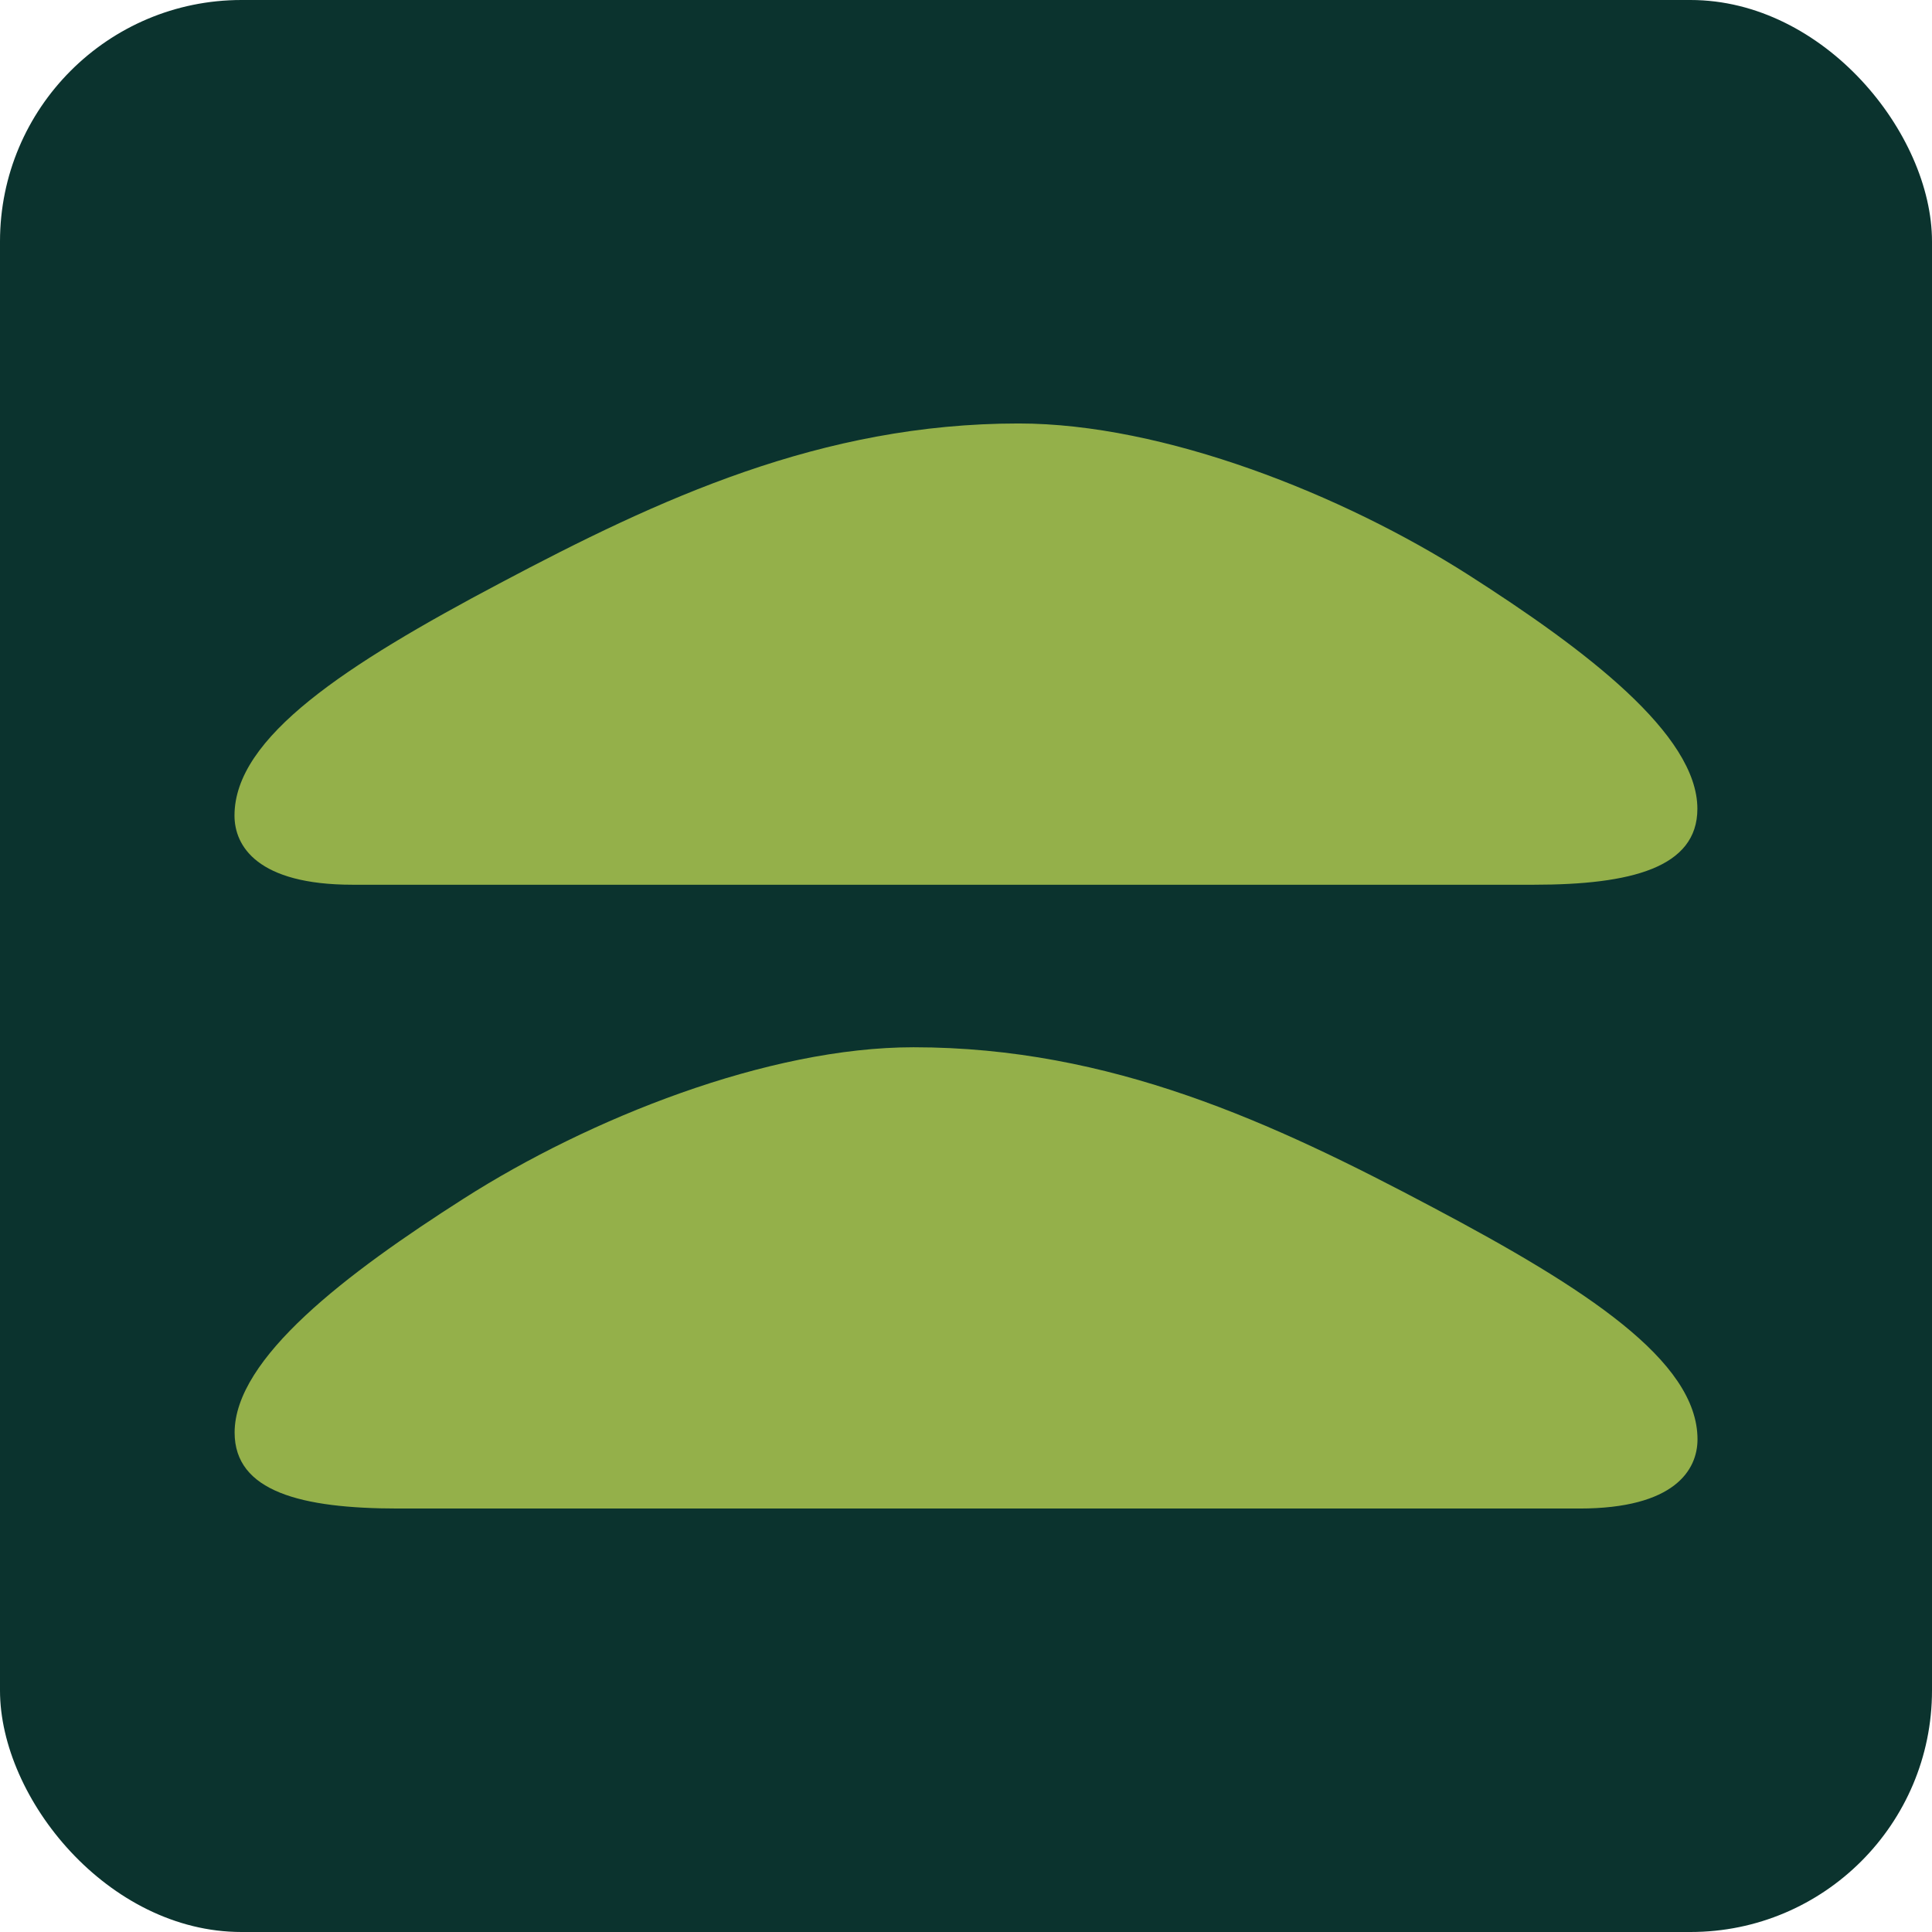
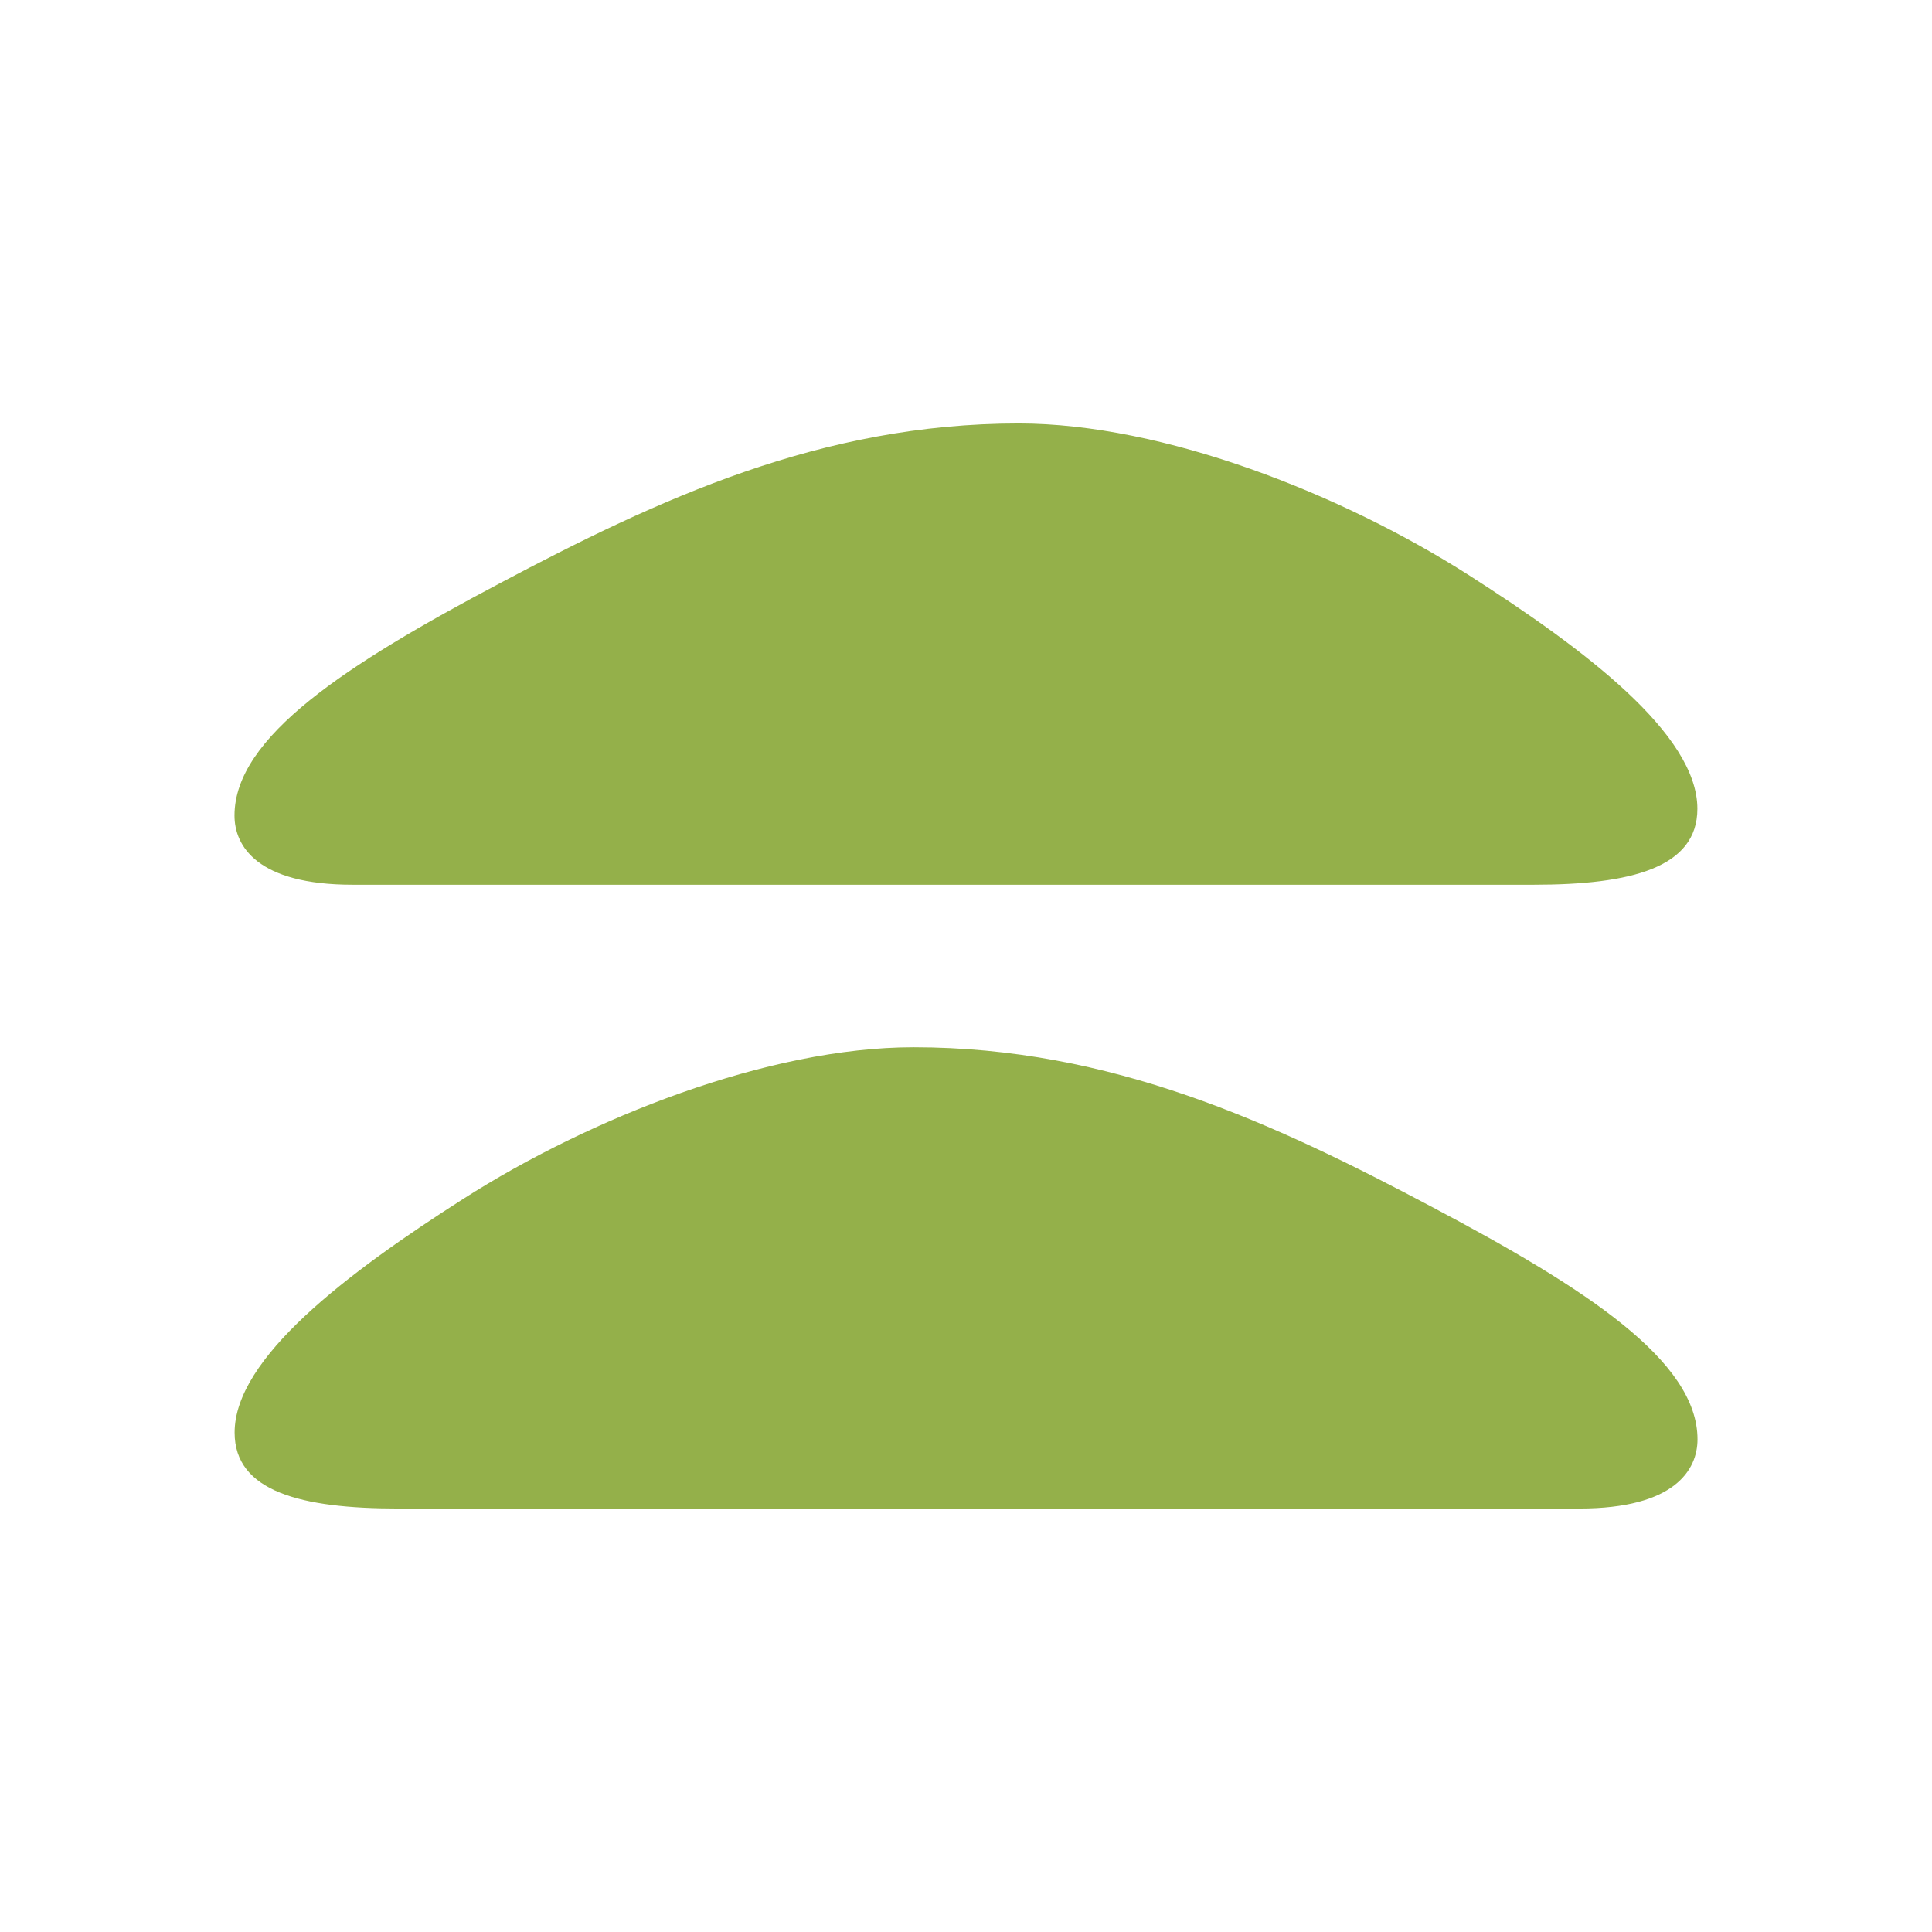
<svg xmlns="http://www.w3.org/2000/svg" width="16" height="16" viewBox="0 0 16 16" fill="none">
  <g clip-path="url(#clip0_625_1763)">
-     <rect width="16" height="16" rx="2" fill="#0B332E" />
    <path d="M7.565 8.673C6.362 8.673 4.882 9.261 3.839 9.927C2.869 10.546 1.943 11.248 1.943 11.864C1.943 12.352 2.493 12.493 3.298 12.493H13.08C13.87 12.493 14.058 12.172 14.058 11.92C14.058 11.27 13.135 10.671 11.864 9.998C10.543 9.297 9.201 8.673 7.566 8.673H7.565Z" fill="#94B04A" />
    <path d="M8.436 3.507C9.638 3.507 11.118 4.095 12.161 4.761C13.131 5.381 14.057 6.082 14.057 6.698C14.057 7.186 13.507 7.327 12.702 7.327H2.92C2.13 7.327 1.942 7.006 1.942 6.754C1.942 6.104 2.865 5.505 4.136 4.832C5.458 4.131 6.801 3.507 8.436 3.507Z" fill="#94B04A" />
  </g>
  <defs>
    <clipPath id="clip0_625_1763">
      <rect width="16" height="16" fill="white" />
    </clipPath>
  </defs>
</svg>